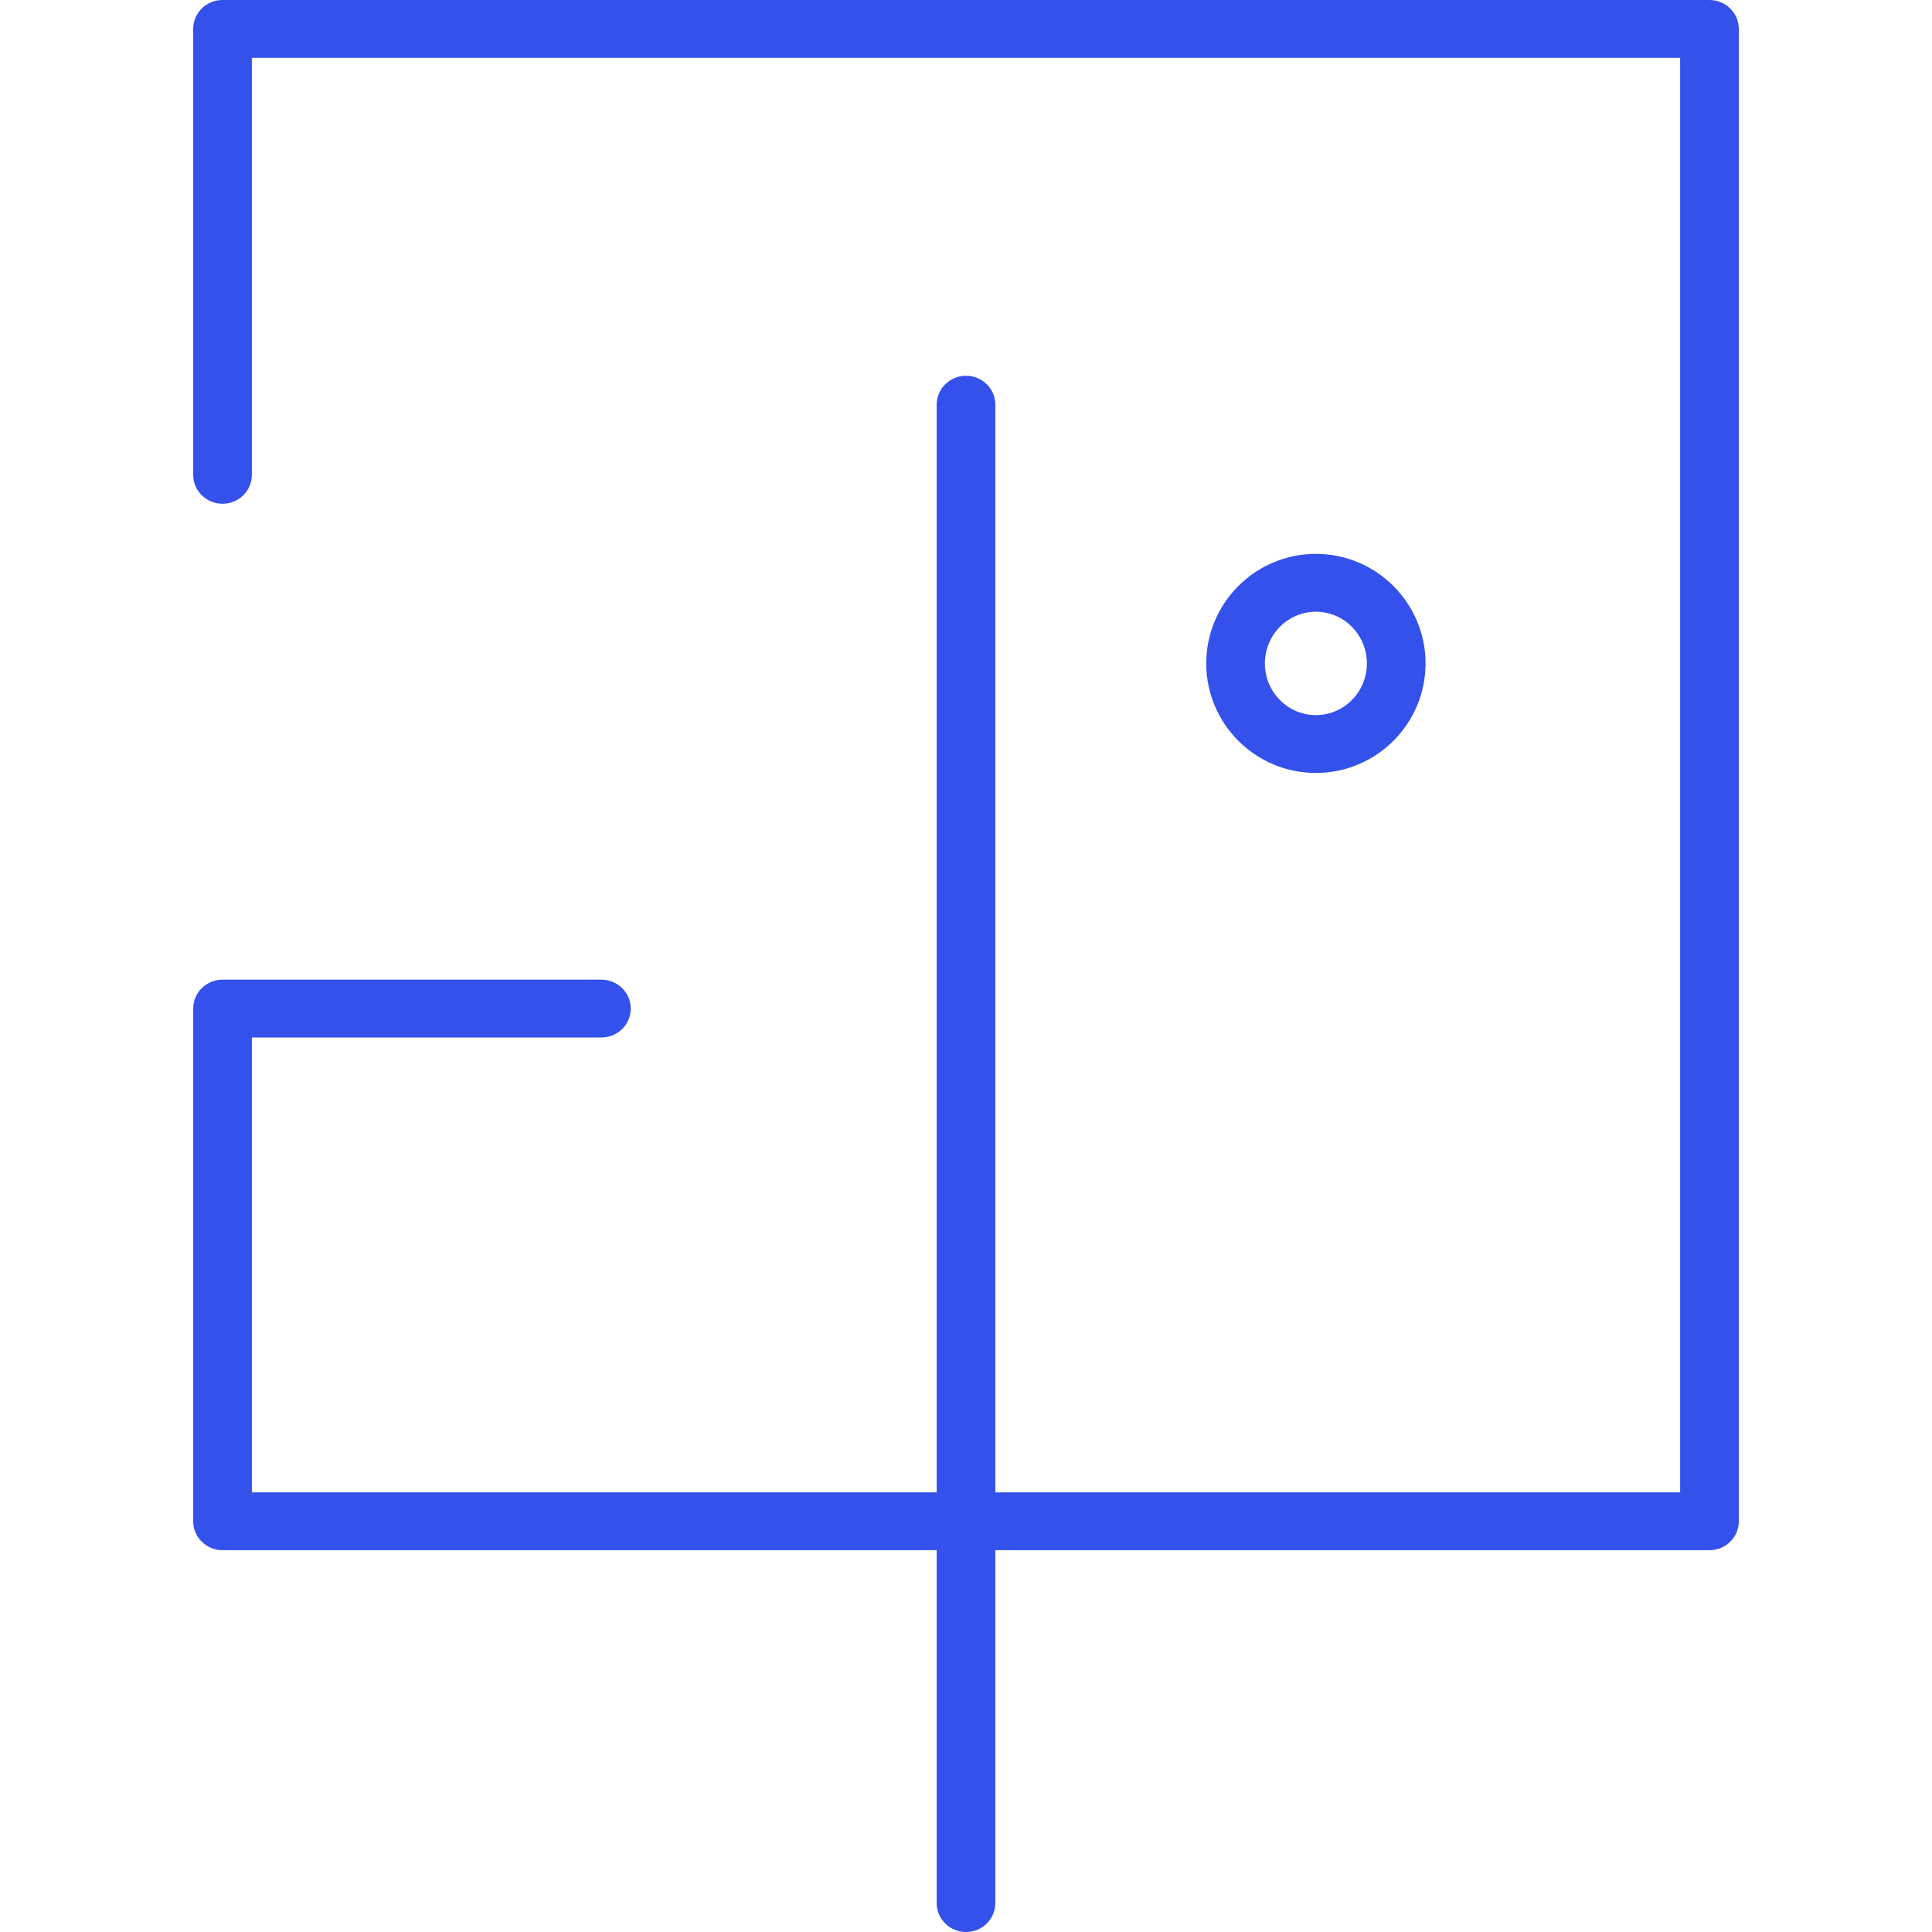
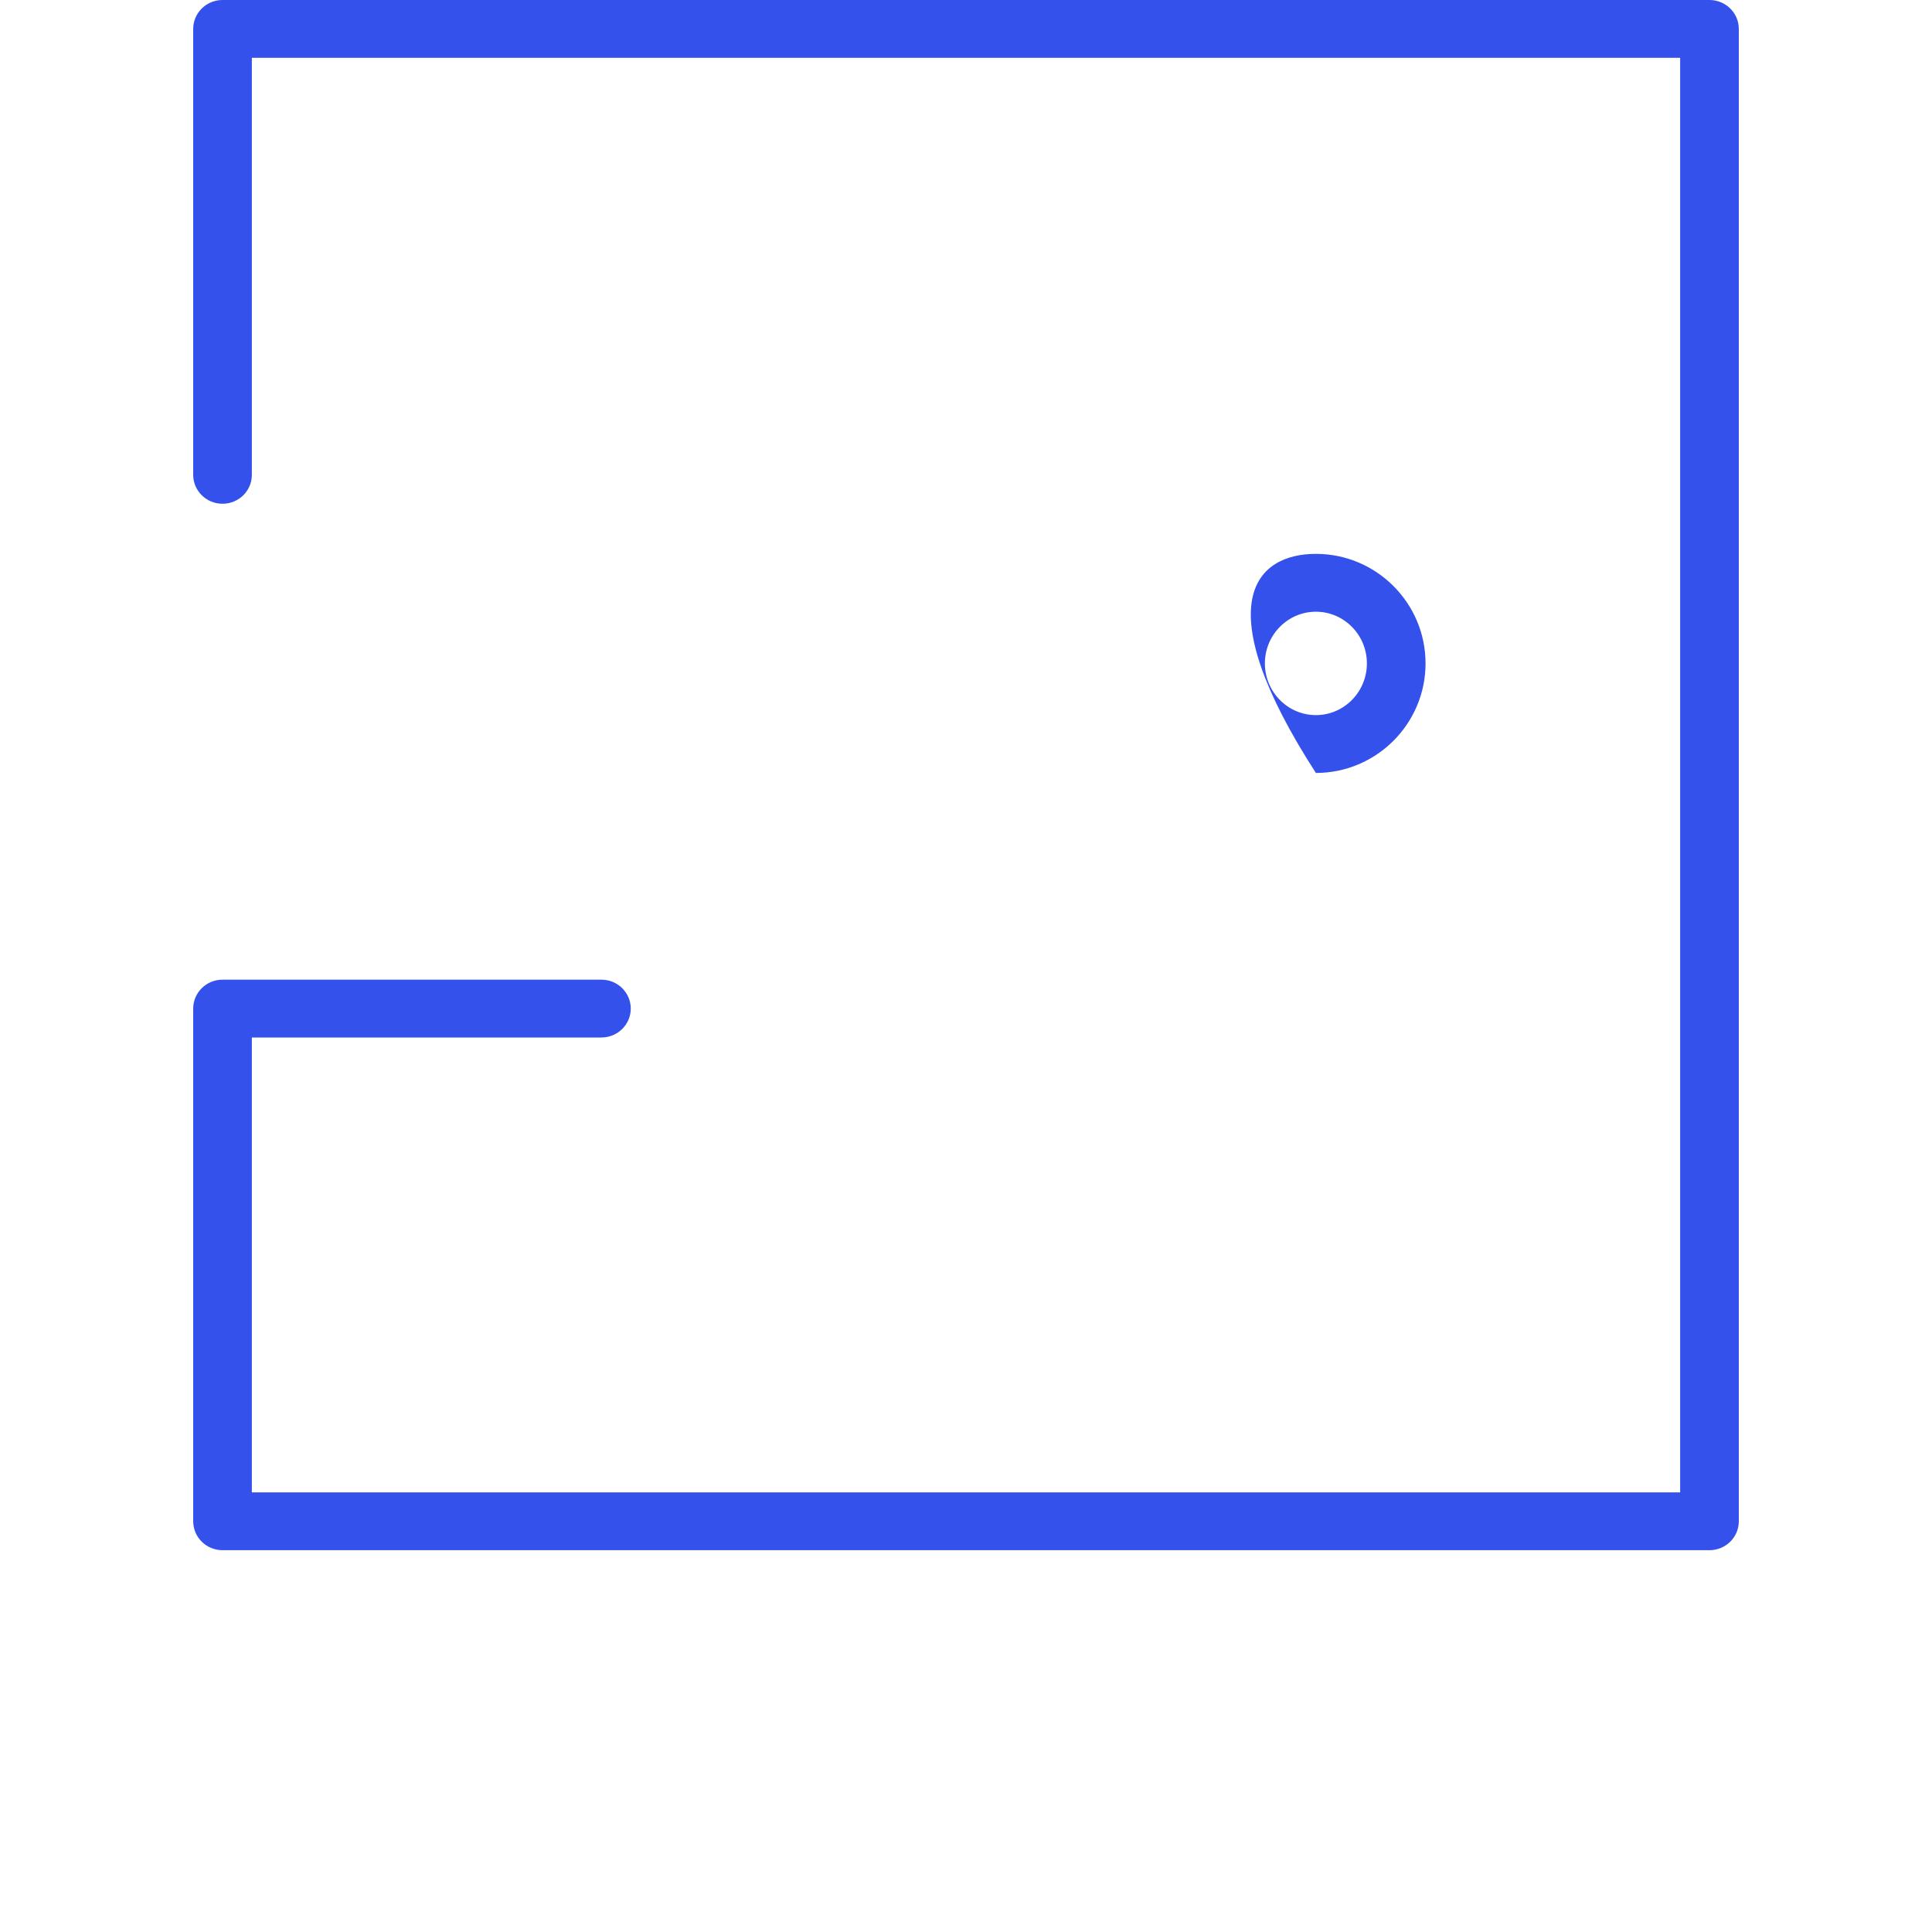
<svg xmlns="http://www.w3.org/2000/svg" width="50" height="50" viewBox="0 0 50 50" fill="none">
  <path d="M44.241 40.119H5.759C5.34 40.119 5 39.784 5 39.371V26.102C5 25.689 5.34 25.354 5.759 25.354H15.565C15.984 25.354 16.324 25.689 16.324 26.102C16.324 26.515 15.984 26.85 15.565 26.85H6.518V38.623H43.482V1.496H6.518V12.289C6.518 12.703 6.178 13.037 5.759 13.037C5.34 13.037 5 12.703 5 12.289V0.748C5 0.335 5.34 0 5.759 0H44.241C44.66 0 45 0.335 45 0.748V39.371C45 39.784 44.66 40.119 44.241 40.119Z" fill="#3451EB" />
-   <path d="M25 50C24.581 50 24.241 49.665 24.241 49.252V10.473C24.241 10.06 24.581 9.725 25 9.725C25.42 9.725 25.759 10.06 25.759 10.473V49.252C25.759 49.665 25.42 50 25 50Z" fill="#3451EB" />
-   <path d="M34.055 20.004C32.49 20.004 31.217 18.732 31.217 17.169C31.217 15.606 32.49 14.334 34.055 14.334C35.62 14.334 36.893 15.606 36.893 17.169C36.893 18.732 35.62 20.004 34.055 20.004ZM34.055 15.831C33.328 15.831 32.735 16.431 32.735 17.169C32.735 17.907 33.328 18.507 34.055 18.507C34.783 18.507 35.375 17.907 35.375 17.169C35.375 16.431 34.783 15.831 34.055 15.831Z" fill="#3451EB" />
+   <path d="M34.055 20.004C31.217 15.606 32.49 14.334 34.055 14.334C35.62 14.334 36.893 15.606 36.893 17.169C36.893 18.732 35.62 20.004 34.055 20.004ZM34.055 15.831C33.328 15.831 32.735 16.431 32.735 17.169C32.735 17.907 33.328 18.507 34.055 18.507C34.783 18.507 35.375 17.907 35.375 17.169C35.375 16.431 34.783 15.831 34.055 15.831Z" fill="#3451EB" />
</svg>